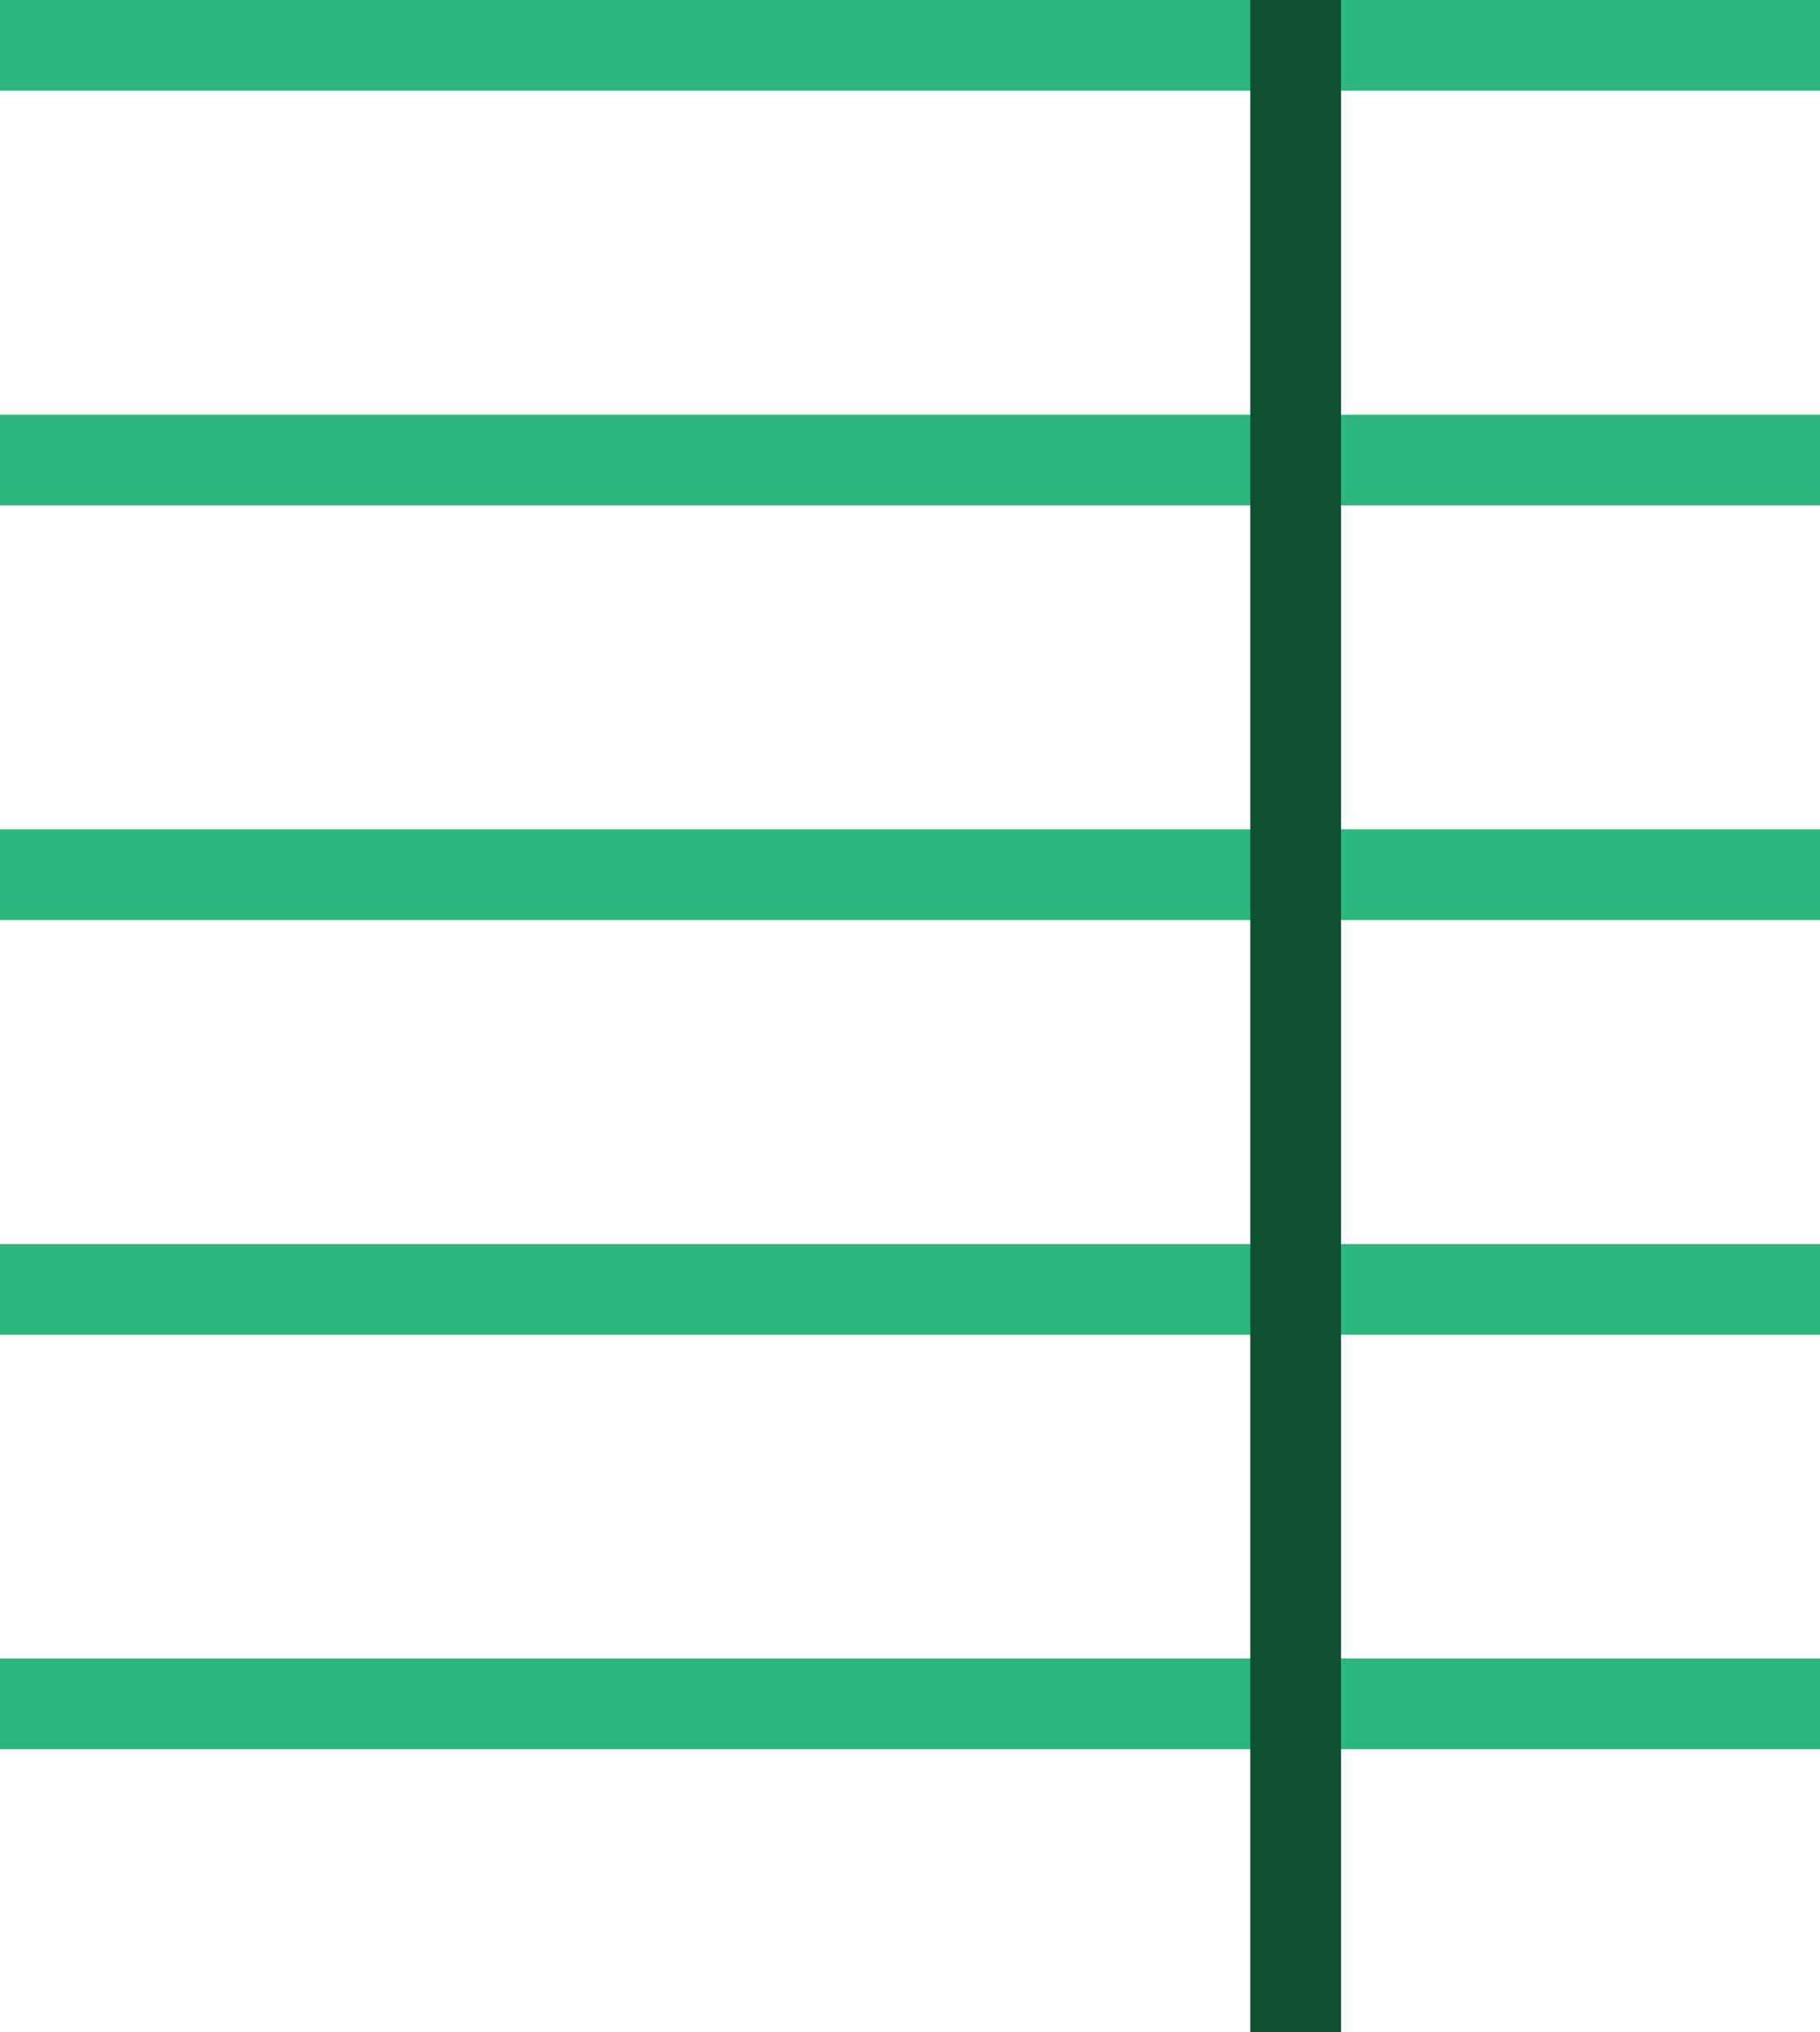
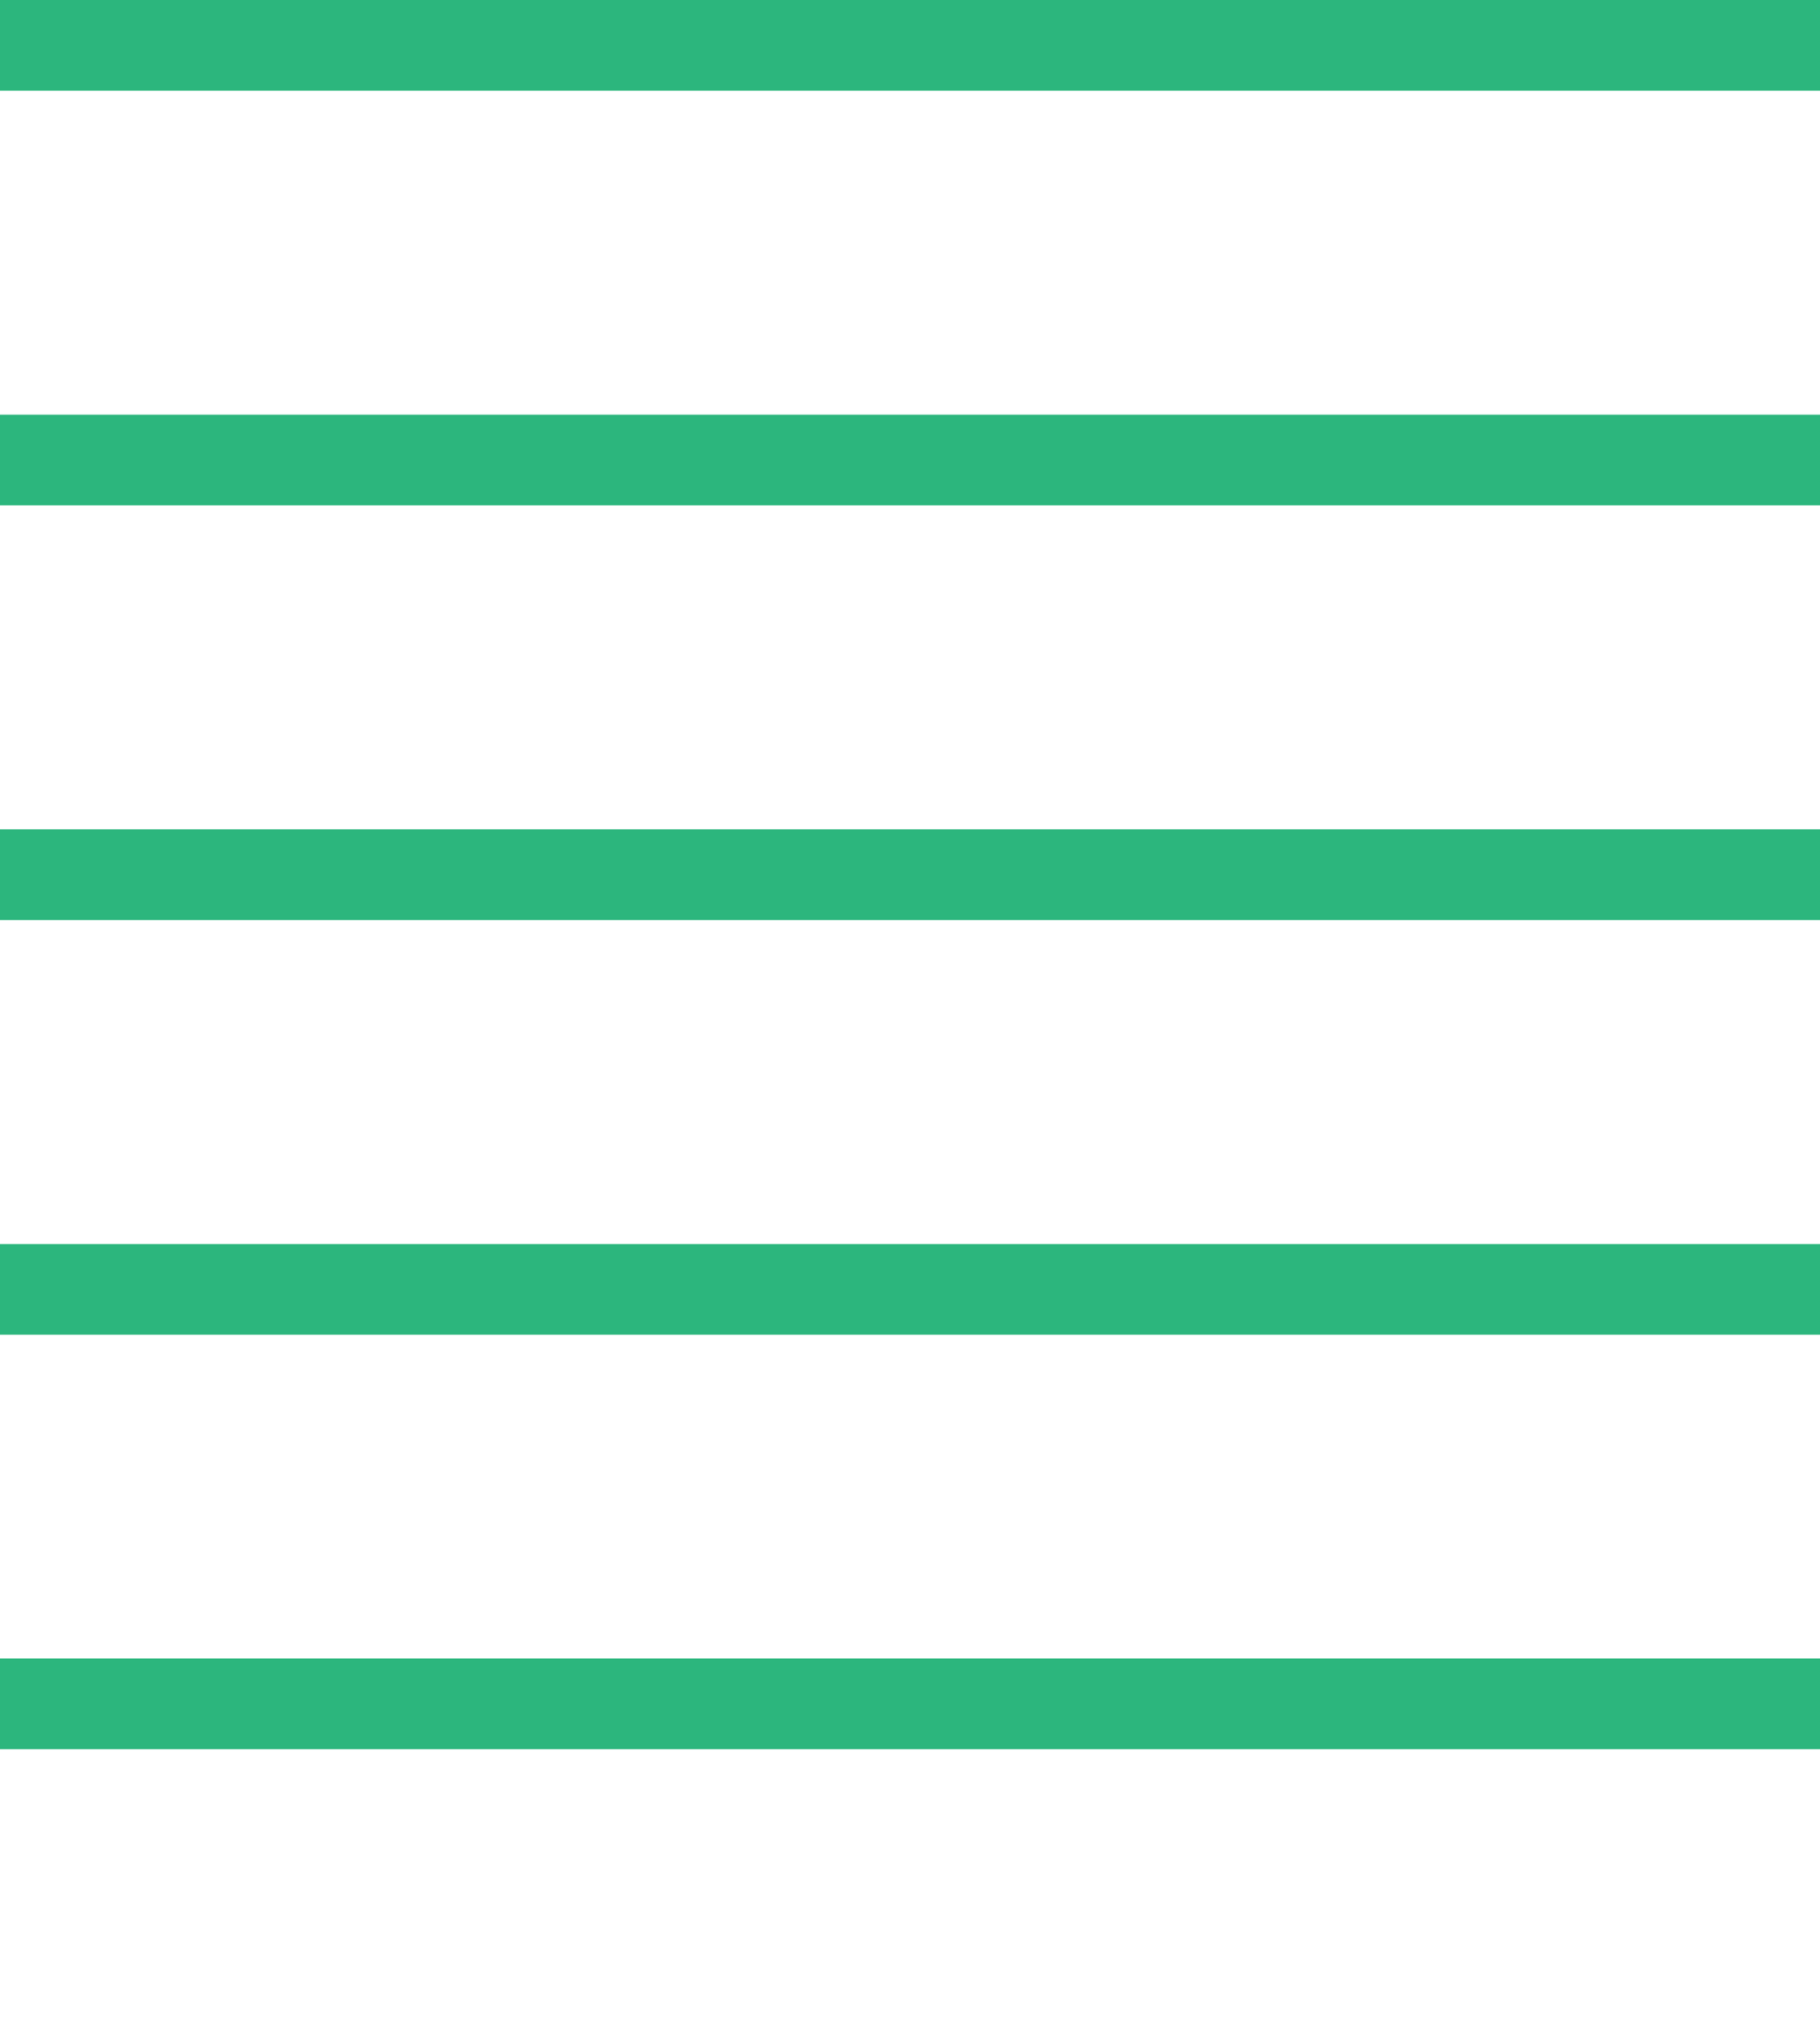
<svg xmlns="http://www.w3.org/2000/svg" id="Layer_2" viewBox="0 0 80.28 89.64">
  <defs>
    <style>.cls-1{stroke:#0e4f30;}.cls-1,.cls-2{fill:none;stroke-miterlimit:10;stroke-width:4px;}.cls-2{stroke:#2cb67d;}</style>
  </defs>
  <g id="Layer_1-2">
    <g>
      <line class="cls-2" x1="80.28" y1="75.15" y2="75.15" />
      <line class="cls-2" x1="80.28" y1="2" y2="2" />
      <line class="cls-2" x1="80.28" y1="20.29" y2="20.29" />
      <line class="cls-2" x1="80.28" y1="38.58" y2="38.58" />
      <line class="cls-2" x1="80.28" y1="56.87" y2="56.87" />
-       <line class="cls-1" x1="57.15" y1="0" x2="57.15" y2="89.64" />
    </g>
  </g>
</svg>